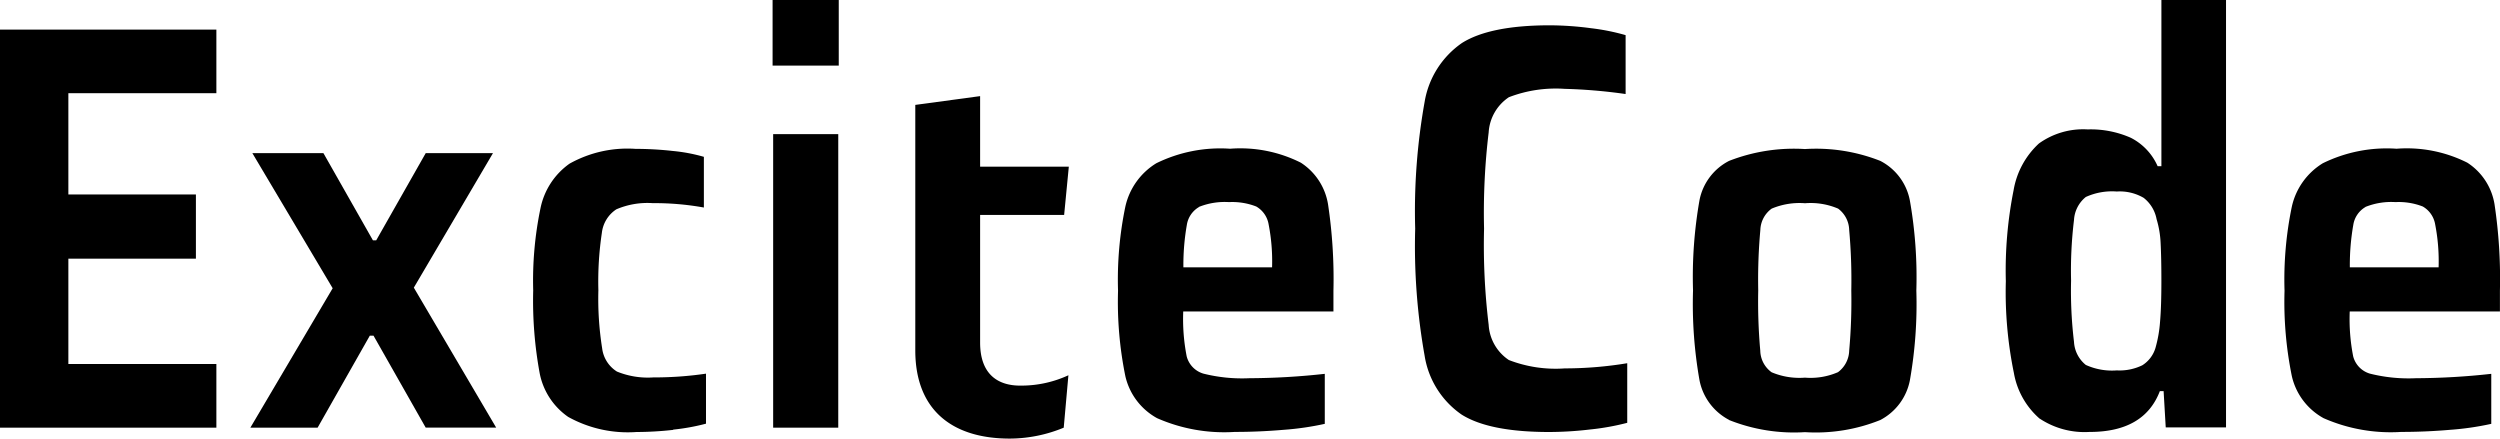
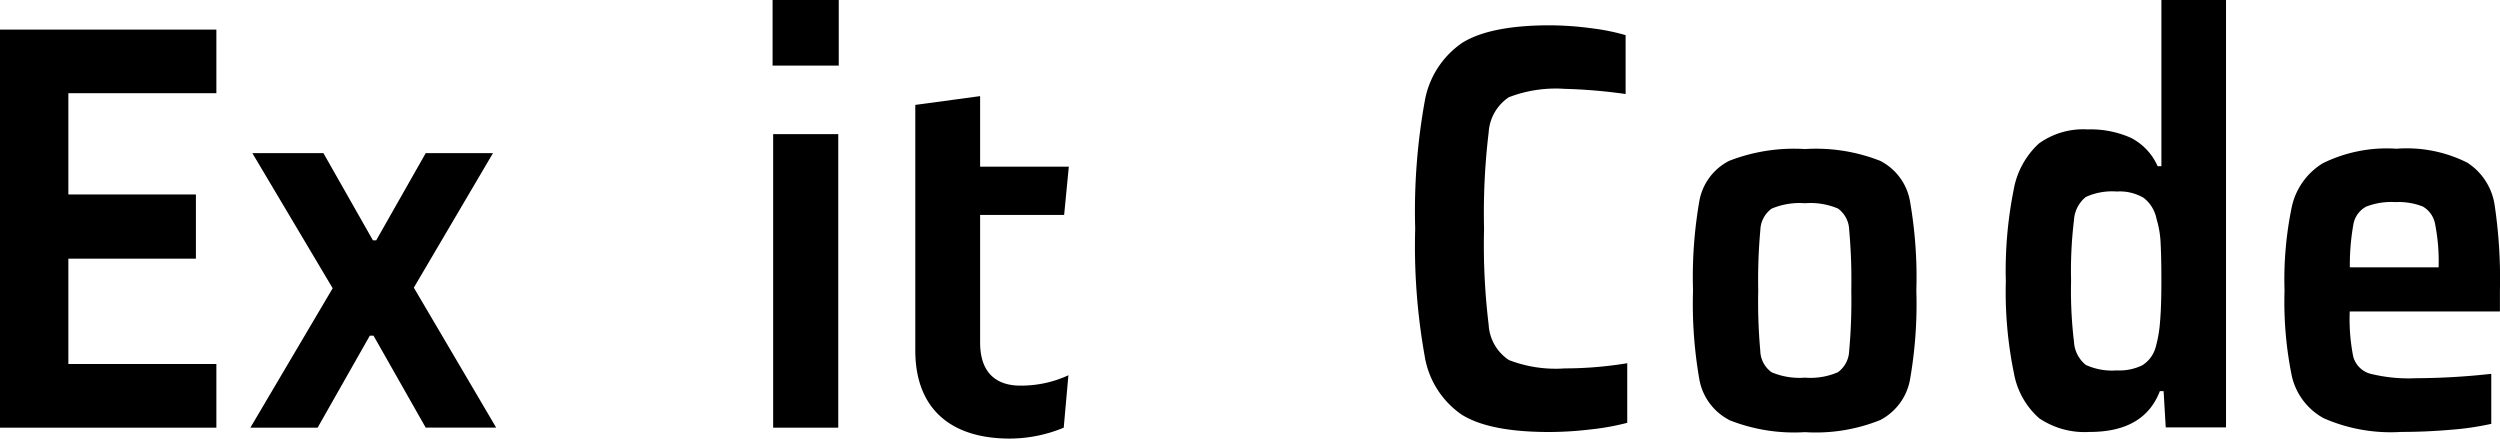
<svg xmlns="http://www.w3.org/2000/svg" id="アイコン" width="171" height="30" viewBox="0 0 171 30">
  <path id="パス_104" data-name="パス 104" d="M129.692,29.441a7.651,7.651,0,0,0,3.3-.708l-.32,3.586a9.721,9.721,0,0,1-3.693.746c-3.974,0-6.46-1.987-6.46-6.033V10.241l4.434-.6v4.827h6.067l-.32,3.3h-5.747v8.728c0,2.234,1.279,2.946,2.733,2.946Z" transform="translate(-59.913 -3.066)" />
  <g id="グループ_61" data-name="グループ 61">
    <path id="パス_105" data-name="パス 105" d="M0,31.408V4.18H14.8V8.53H4.676v6.924H13.4v4.392H4.676v7.206H14.8v4.356H0Z" transform="translate(0 -2.154)" />
    <path id="パス_106" data-name="パス 106" d="M47.324,36.468l-3.572-6.295H43.5l-3.572,6.295h-4.6l5.631-9.537L35.465,17.69h4.861l3.387,5.965h.223l3.387-5.965h4.6l-5.413,9.2,5.631,9.571H47.324Z" transform="translate(-18.204 -7.215)" />
-     <path id="パス_107" data-name="パス 107" d="M83.636,36.309a23.029,23.029,0,0,1-2.505.145,8.4,8.4,0,0,1-4.676-1.032,4.725,4.725,0,0,1-1.953-3,27.4,27.4,0,0,1-.441-5.65,24.322,24.322,0,0,1,.5-5.631A4.932,4.932,0,0,1,76.546,18.1a8.105,8.105,0,0,1,4.512-1.013,23.166,23.166,0,0,1,2.559.145,11.544,11.544,0,0,1,2.118.4V21.1a18.965,18.965,0,0,0-3.5-.3,5.4,5.4,0,0,0-2.486.422,2.225,2.225,0,0,0-.993,1.619,22.437,22.437,0,0,0-.237,3.92,21.559,21.559,0,0,0,.257,3.959,2.188,2.188,0,0,0,1.013,1.6,5.583,5.583,0,0,0,2.486.4,24.276,24.276,0,0,0,3.605-.257v3.421a14.477,14.477,0,0,1-2.244.407Z" transform="translate(-37.59 -6.905)" />
    <path id="パス_108" data-name="パス 108" d="M105.9,4.489V0h4.526V4.489H105.9Zm.039,24.765V9.174h4.453v20.08Z" transform="translate(-53.055)" />
-     <path id="パス_109" data-name="パス 109" d="M163.7,28.2H153.423a13.261,13.261,0,0,0,.237,3.072,1.668,1.668,0,0,0,1.139,1.178,10.845,10.845,0,0,0,3.15.315,48.231,48.231,0,0,0,5.156-.3v3.421a19.423,19.423,0,0,1-2.8.407c-1.153.1-2.273.145-3.349.145a11.4,11.4,0,0,1-5.321-.94,4.4,4.4,0,0,1-2.171-2.874,25.352,25.352,0,0,1-.5-5.835,24.513,24.513,0,0,1,.5-5.762,4.661,4.661,0,0,1,2.118-2.966,9.912,9.912,0,0,1,5.045-.993,9.2,9.2,0,0,1,4.841.955,4.183,4.183,0,0,1,1.861,2.854,34.392,34.392,0,0,1,.368,5.907v1.4Zm-9.2-7.143a1.717,1.717,0,0,0-.829,1.216,15.866,15.866,0,0,0-.237,2.908H159.5a13.242,13.242,0,0,0-.237-2.946,1.739,1.739,0,0,0-.848-1.216,4.521,4.521,0,0,0-1.861-.3,4.735,4.735,0,0,0-2.06.33Z" transform="translate(-72.49 -6.895)" />
    <path id="パス_110" data-name="パス 110" d="M215.439,31.212a24.1,24.1,0,0,1-2.835.177q-4.085,0-5.98-1.186a6.033,6.033,0,0,1-2.539-4.031,42.7,42.7,0,0,1-.645-8.692,42.358,42.358,0,0,1,.645-8.671,6.11,6.11,0,0,1,2.559-4.031q1.912-1.2,5.965-1.207a21.825,21.825,0,0,1,2.869.2,14.693,14.693,0,0,1,2.355.473V8.272a35.844,35.844,0,0,0-4.158-.354,8.929,8.929,0,0,0-3.828.572,3.115,3.115,0,0,0-1.381,2.408,45.822,45.822,0,0,0-.315,6.58,45.147,45.147,0,0,0,.315,6.58,3.106,3.106,0,0,0,1.381,2.408,8.848,8.848,0,0,0,3.828.572,26.222,26.222,0,0,0,4.269-.354V30.76a16.786,16.786,0,0,1-2.505.453Z" transform="translate(-106.641 -1.84)" />
    <path id="パス_111" data-name="パス 111" d="M242.367,35.631a3.9,3.9,0,0,1-2.026-2.723,29.948,29.948,0,0,1-.441-6.13,30.3,30.3,0,0,1,.441-6.164,3.845,3.845,0,0,1,2.026-2.7,12.2,12.2,0,0,1,5.19-.809,11.98,11.98,0,0,1,5.151.809,3.851,3.851,0,0,1,2.026,2.723,30.234,30.234,0,0,1,.441,6.15,29.947,29.947,0,0,1-.441,6.13,3.9,3.9,0,0,1-2.026,2.723,11.792,11.792,0,0,1-5.151.829,11.99,11.99,0,0,1-5.19-.829Zm7.439-3.257a1.891,1.891,0,0,0,.775-1.473,37.936,37.936,0,0,0,.145-4.124,38.253,38.253,0,0,0-.145-4.143,1.877,1.877,0,0,0-.756-1.454,4.773,4.773,0,0,0-2.263-.368,4.894,4.894,0,0,0-2.282.368,1.874,1.874,0,0,0-.775,1.454,37.81,37.81,0,0,0-.145,4.143A37.564,37.564,0,0,0,244.5,30.9a1.864,1.864,0,0,0,.775,1.473,4.894,4.894,0,0,0,2.282.368,4.707,4.707,0,0,0,2.244-.368Z" transform="translate(-124.097 -6.91)" />
    <path id="パス_112" data-name="パス 112" d="M280.731,28.643a5.356,5.356,0,0,1-1.769-3.128,27.464,27.464,0,0,1-.552-6.278A28.11,28.11,0,0,1,278.943,13a5.616,5.616,0,0,1,1.73-3.185,5.187,5.187,0,0,1,3.334-.963,6.778,6.778,0,0,1,2.946.57,3.971,3.971,0,0,1,1.841,1.948h.257V0h4.42V29.234h-4.124l-.145-2.481h-.257q-1.069,2.8-4.822,2.792a5.55,5.55,0,0,1-3.387-.906Zm7.012-3.657a2.115,2.115,0,0,0,.9-1.181,8.766,8.766,0,0,0,.315-1.792c.063-.72.092-1.657.092-2.813,0-1.077-.019-1.932-.053-2.579a6.6,6.6,0,0,0-.276-1.632,2.406,2.406,0,0,0-.882-1.455A3.225,3.225,0,0,0,286,13.1a4.324,4.324,0,0,0-2.118.373,2.174,2.174,0,0,0-.809,1.575,28.591,28.591,0,0,0-.2,4.149,29.273,29.273,0,0,0,.2,4.19,2.174,2.174,0,0,0,.809,1.575,4.324,4.324,0,0,0,2.118.373,3.559,3.559,0,0,0,1.749-.352Z" transform="translate(-141.211)" />
    <path id="パス_113" data-name="パス 113" d="M332.487,28.2H322.213a13.261,13.261,0,0,0,.237,3.072,1.668,1.668,0,0,0,1.139,1.178,10.845,10.845,0,0,0,3.15.315,48.232,48.232,0,0,0,5.156-.3v3.421a19.423,19.423,0,0,1-2.8.407c-1.153.1-2.273.145-3.349.145a11.4,11.4,0,0,1-5.321-.94,4.4,4.4,0,0,1-2.171-2.874,25.352,25.352,0,0,1-.5-5.835,24.513,24.513,0,0,1,.5-5.762,4.662,4.662,0,0,1,2.118-2.966,9.912,9.912,0,0,1,5.045-.993,9.2,9.2,0,0,1,4.841.955,4.183,4.183,0,0,1,1.861,2.854,34.392,34.392,0,0,1,.368,5.907v1.4Zm-9.2-7.143a1.717,1.717,0,0,0-.829,1.216,15.864,15.864,0,0,0-.237,2.908h6.072a13.241,13.241,0,0,0-.237-2.946,1.739,1.739,0,0,0-.848-1.216,4.521,4.521,0,0,0-1.861-.3,4.734,4.734,0,0,0-2.06.33Z" transform="translate(-161.492 -6.895)" />
  </g>
</svg>